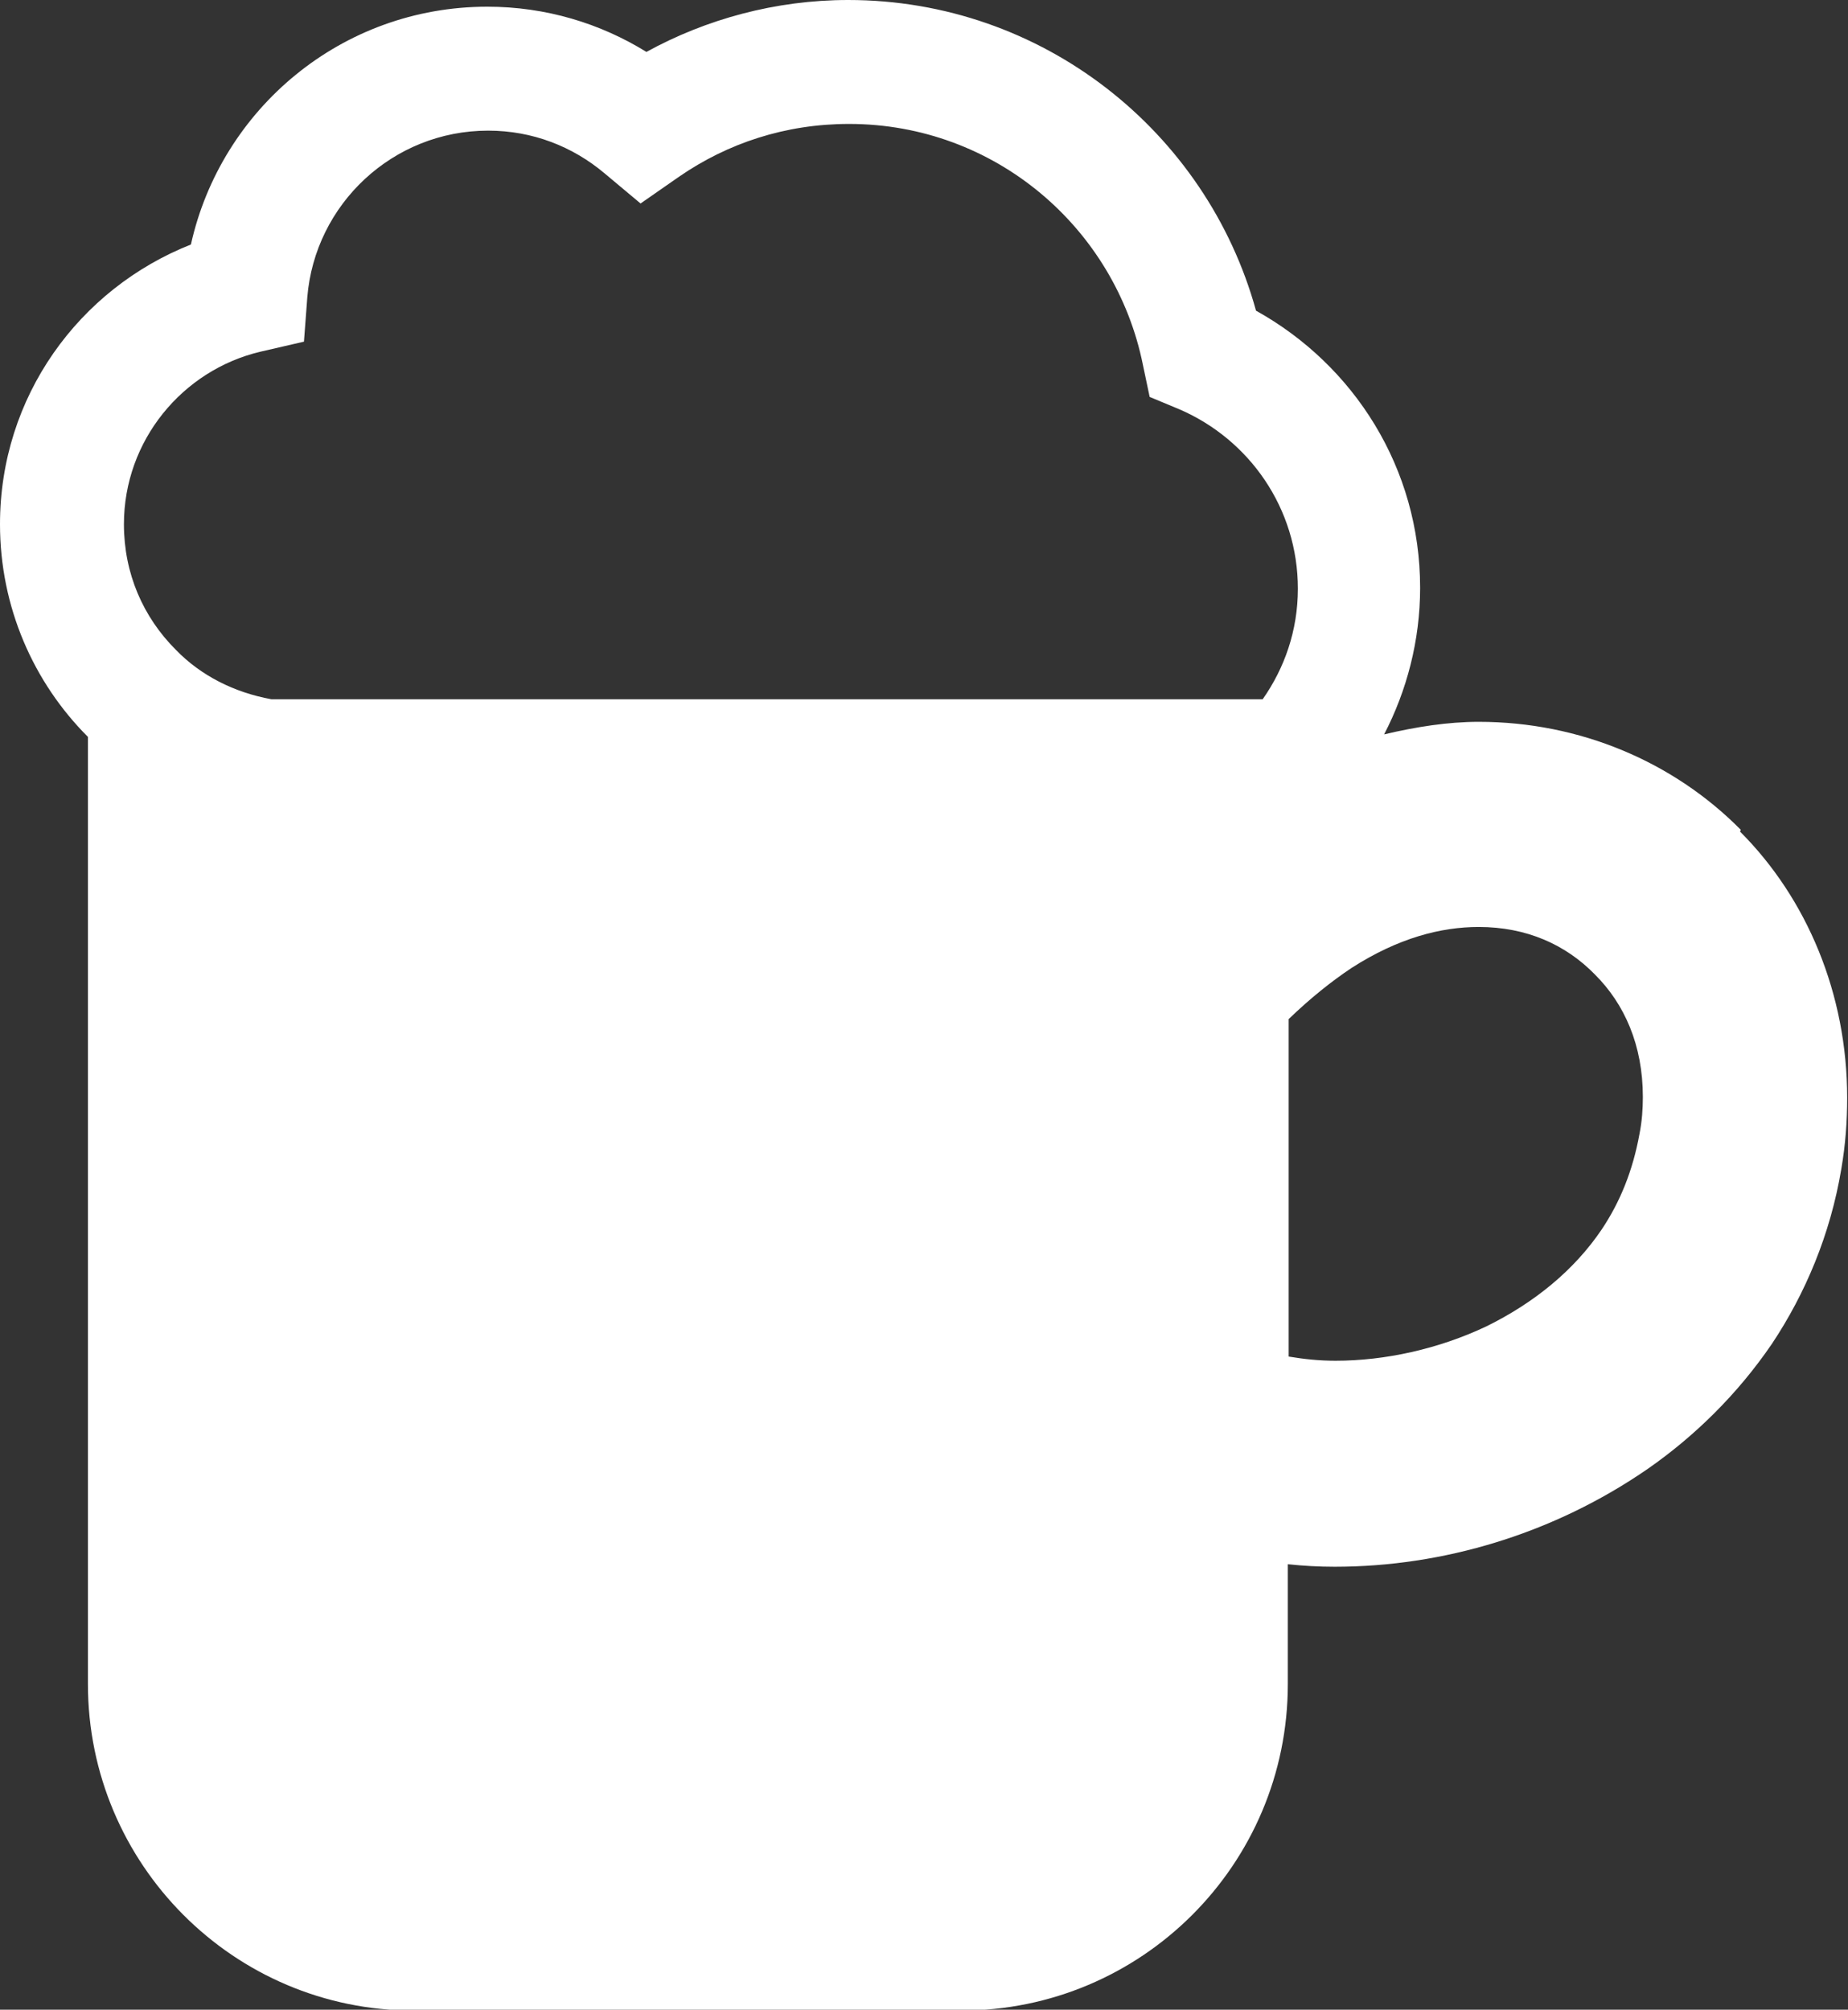
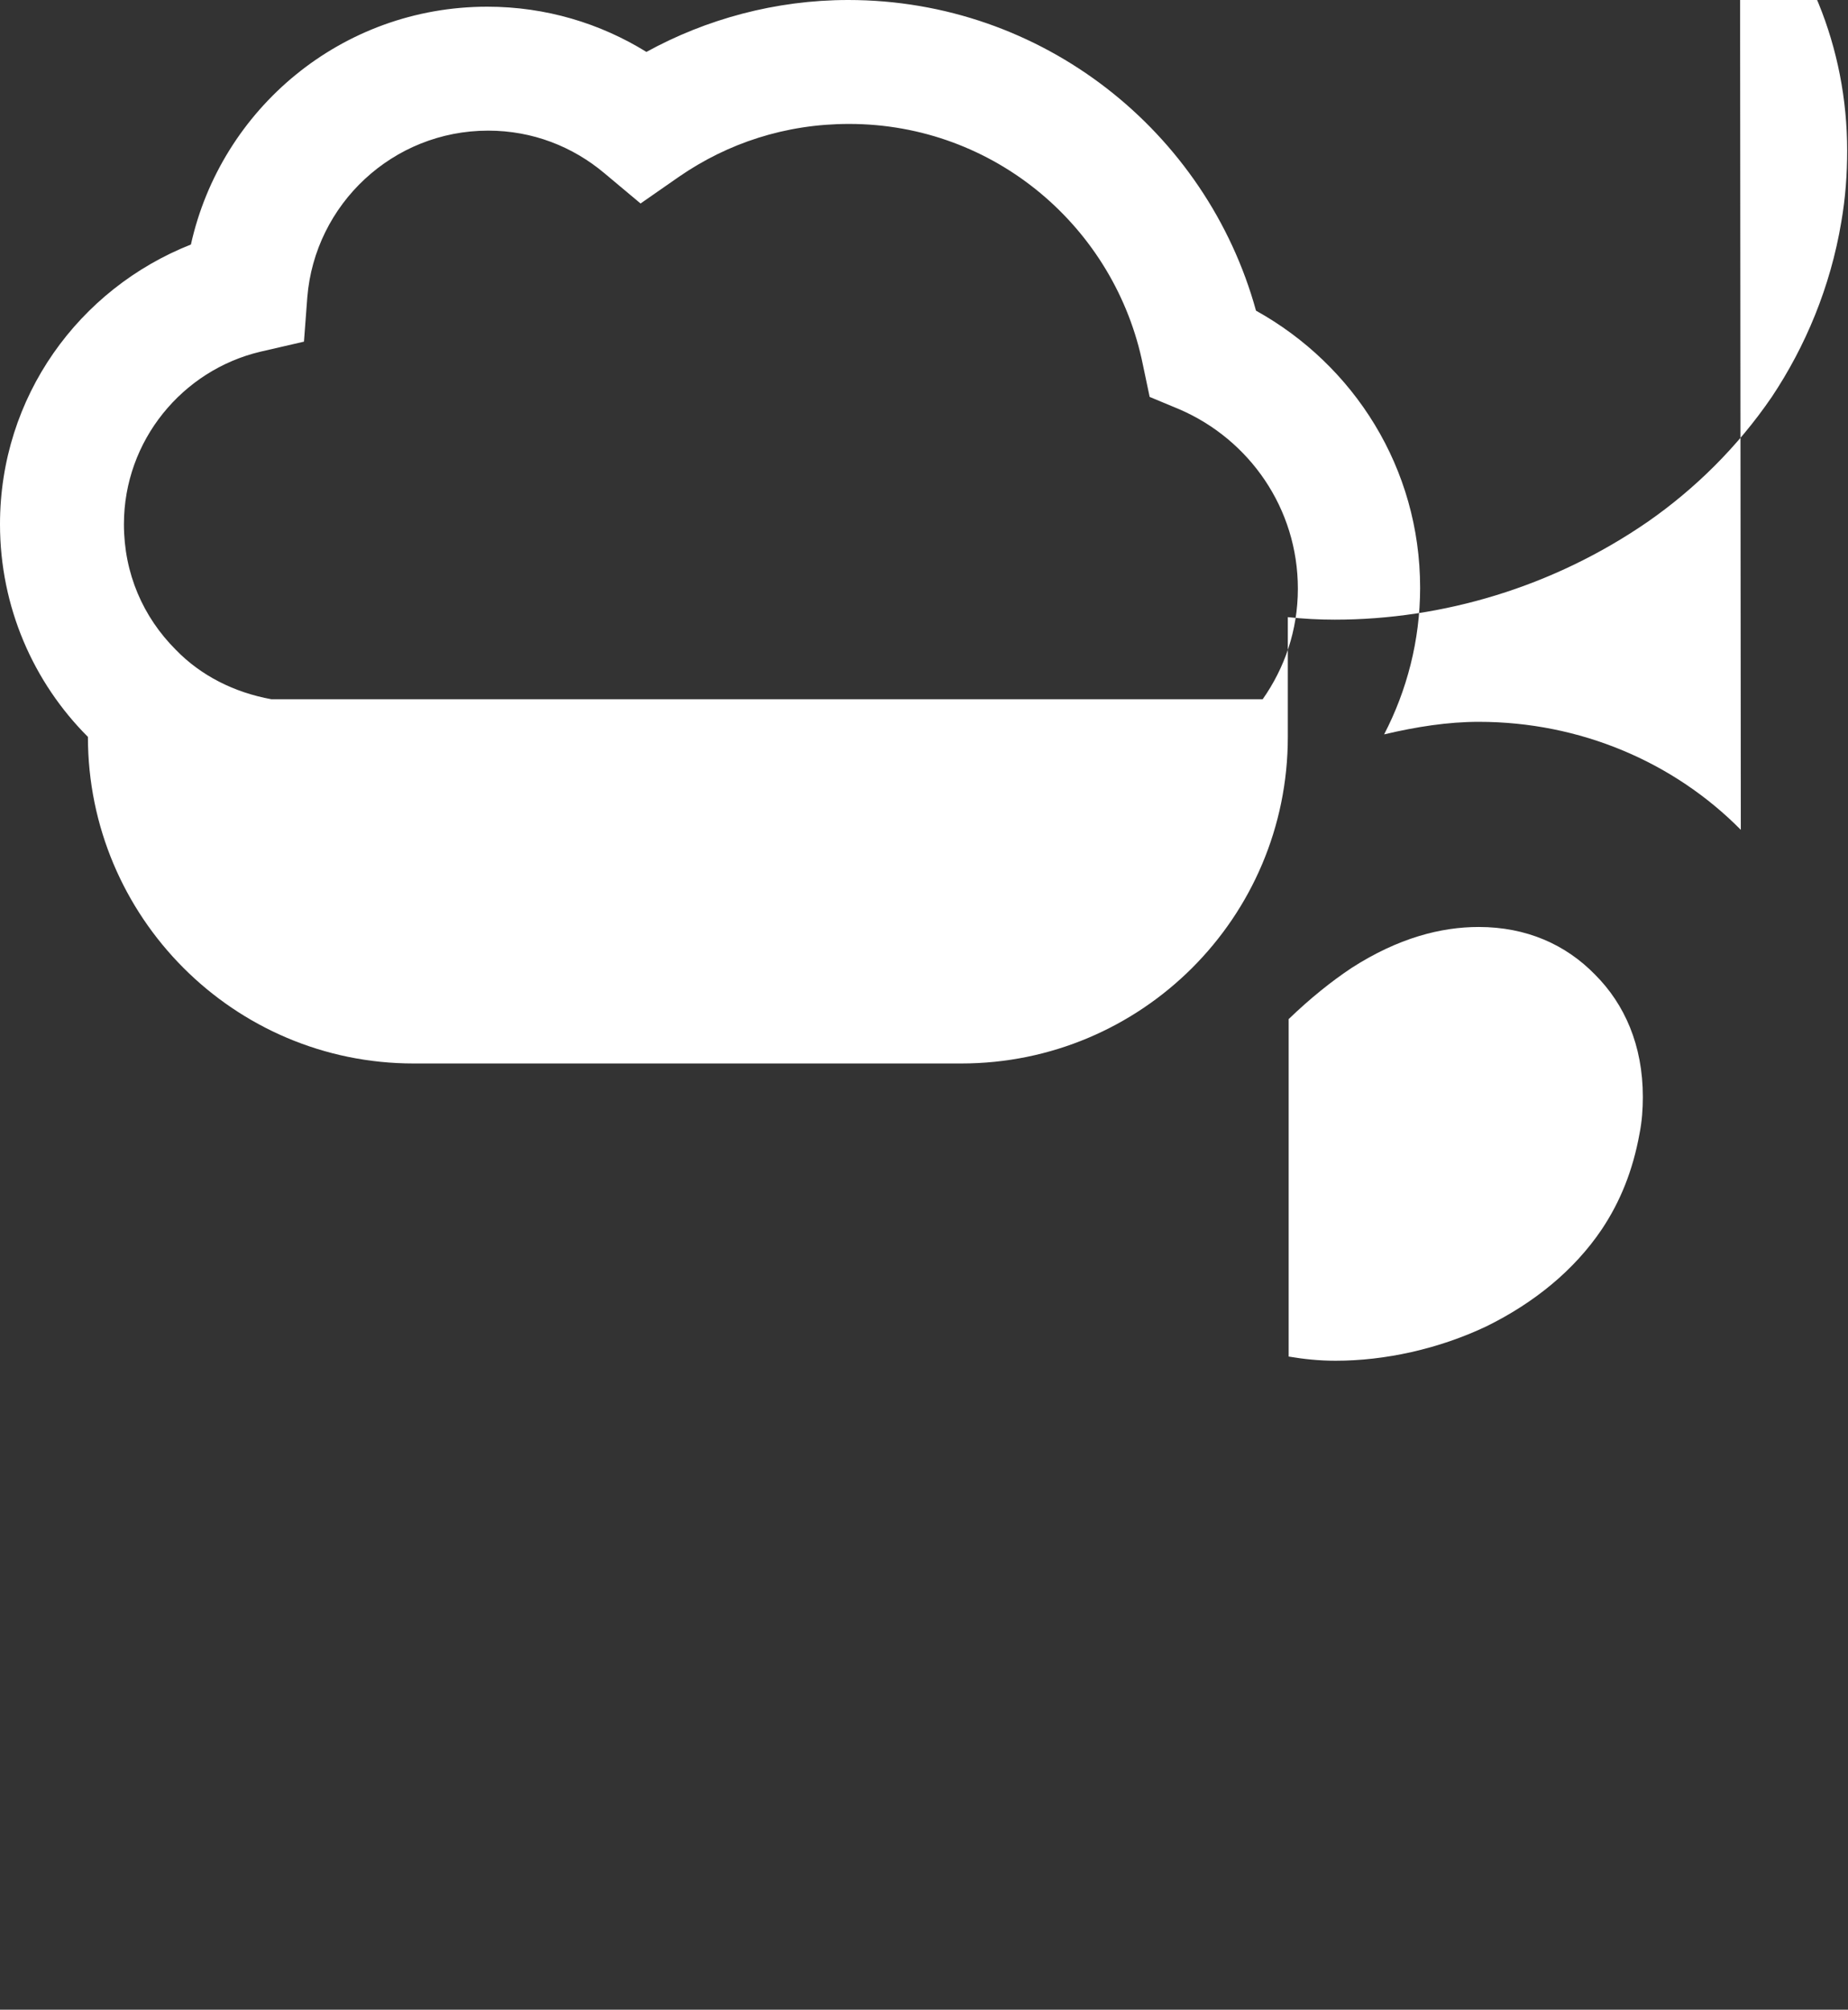
<svg xmlns="http://www.w3.org/2000/svg" id="_レイヤー_2" data-name="レイヤー 2" viewBox="0 0 22.07 24">
  <rect x="0" y="0" width="22.07" height="24" fill="#333333" stroke="none" />
  <defs>
    <style>
      .cls-1 {
        fill: #fff;
      }
    </style>
  </defs>
  <g id="_レイヤー_1-2" data-name="レイヤー 1">
-     <path class="cls-1" d="M20.79,9.91c-.8-.81-1.92-1.29-3.13-1.29-.37,0-.75.06-1.13.15.27-.52.43-1.12.43-1.75,0-1.43-.79-2.66-1.96-3.31C14.41,1.57,12.45,0,10.13,0c-.87,0-1.7.23-2.41.62-.55-.34-1.2-.54-1.9-.54-1.74,0-3.18,1.22-3.54,2.84C.94,3.45,0,4.74,0,6.26c0,.99.4,1.89,1.05,2.54v11.31c0,2.15,1.74,3.9,3.89,3.9h6.54c2.15,0,3.9-1.74,3.9-3.9v-1.43c.19.02.37.03.56.03,1.29,0,2.61-.39,3.74-1.17.56-.39,1.07-.89,1.48-1.49.4-.6.7-1.31.83-2.09.05-.29.07-.57.07-.85,0-1.24-.48-2.38-1.28-3.18ZM15.06,8.35H3.24c-.44-.08-.84-.28-1.14-.59-.39-.39-.62-.91-.62-1.5,0-1,.7-1.84,1.63-2.06l.52-.12.04-.53c.09-1.11,1.02-1.99,2.16-1.99.53,0,1.01.19,1.39.51l.43.36.46-.32c.58-.4,1.27-.63,2.03-.63,1.74,0,3.18,1.24,3.51,2.88l.08.38.36.15c.83.36,1.41,1.18,1.41,2.14,0,.5-.16.95-.42,1.32ZM19.58,13.54c-.08.44-.23.81-.45,1.14-.33.49-.81.88-1.38,1.16-.57.27-1.21.41-1.8.41-.2,0-.38-.02-.56-.05v-4.03c.26-.25.51-.45.75-.61.56-.36,1.07-.49,1.52-.49.57,0,1.04.21,1.39.57.35.35.57.84.57,1.46,0,.14-.01.29-.04.44Z" />
+     <path class="cls-1" d="M20.79,9.91c-.8-.81-1.92-1.29-3.13-1.29-.37,0-.75.06-1.13.15.27-.52.43-1.12.43-1.75,0-1.43-.79-2.66-1.96-3.31C14.41,1.57,12.45,0,10.13,0c-.87,0-1.7.23-2.41.62-.55-.34-1.2-.54-1.9-.54-1.74,0-3.18,1.22-3.54,2.84C.94,3.45,0,4.74,0,6.26c0,.99.4,1.89,1.05,2.54c0,2.15,1.74,3.9,3.89,3.9h6.54c2.15,0,3.9-1.74,3.9-3.9v-1.43c.19.02.37.03.56.03,1.29,0,2.61-.39,3.74-1.17.56-.39,1.07-.89,1.48-1.49.4-.6.7-1.31.83-2.09.05-.29.07-.57.07-.85,0-1.24-.48-2.38-1.28-3.18ZM15.06,8.35H3.24c-.44-.08-.84-.28-1.14-.59-.39-.39-.62-.91-.62-1.5,0-1,.7-1.84,1.63-2.06l.52-.12.04-.53c.09-1.11,1.02-1.99,2.16-1.99.53,0,1.01.19,1.39.51l.43.36.46-.32c.58-.4,1.27-.63,2.03-.63,1.74,0,3.18,1.24,3.51,2.88l.08.38.36.15c.83.36,1.41,1.18,1.41,2.14,0,.5-.16.95-.42,1.32ZM19.58,13.54c-.08.44-.23.81-.45,1.14-.33.49-.81.88-1.38,1.16-.57.27-1.21.41-1.8.41-.2,0-.38-.02-.56-.05v-4.03c.26-.25.51-.45.75-.61.56-.36,1.07-.49,1.52-.49.57,0,1.04.21,1.39.57.35.35.57.84.57,1.46,0,.14-.01.29-.04.44Z" />
  </g>
</svg>